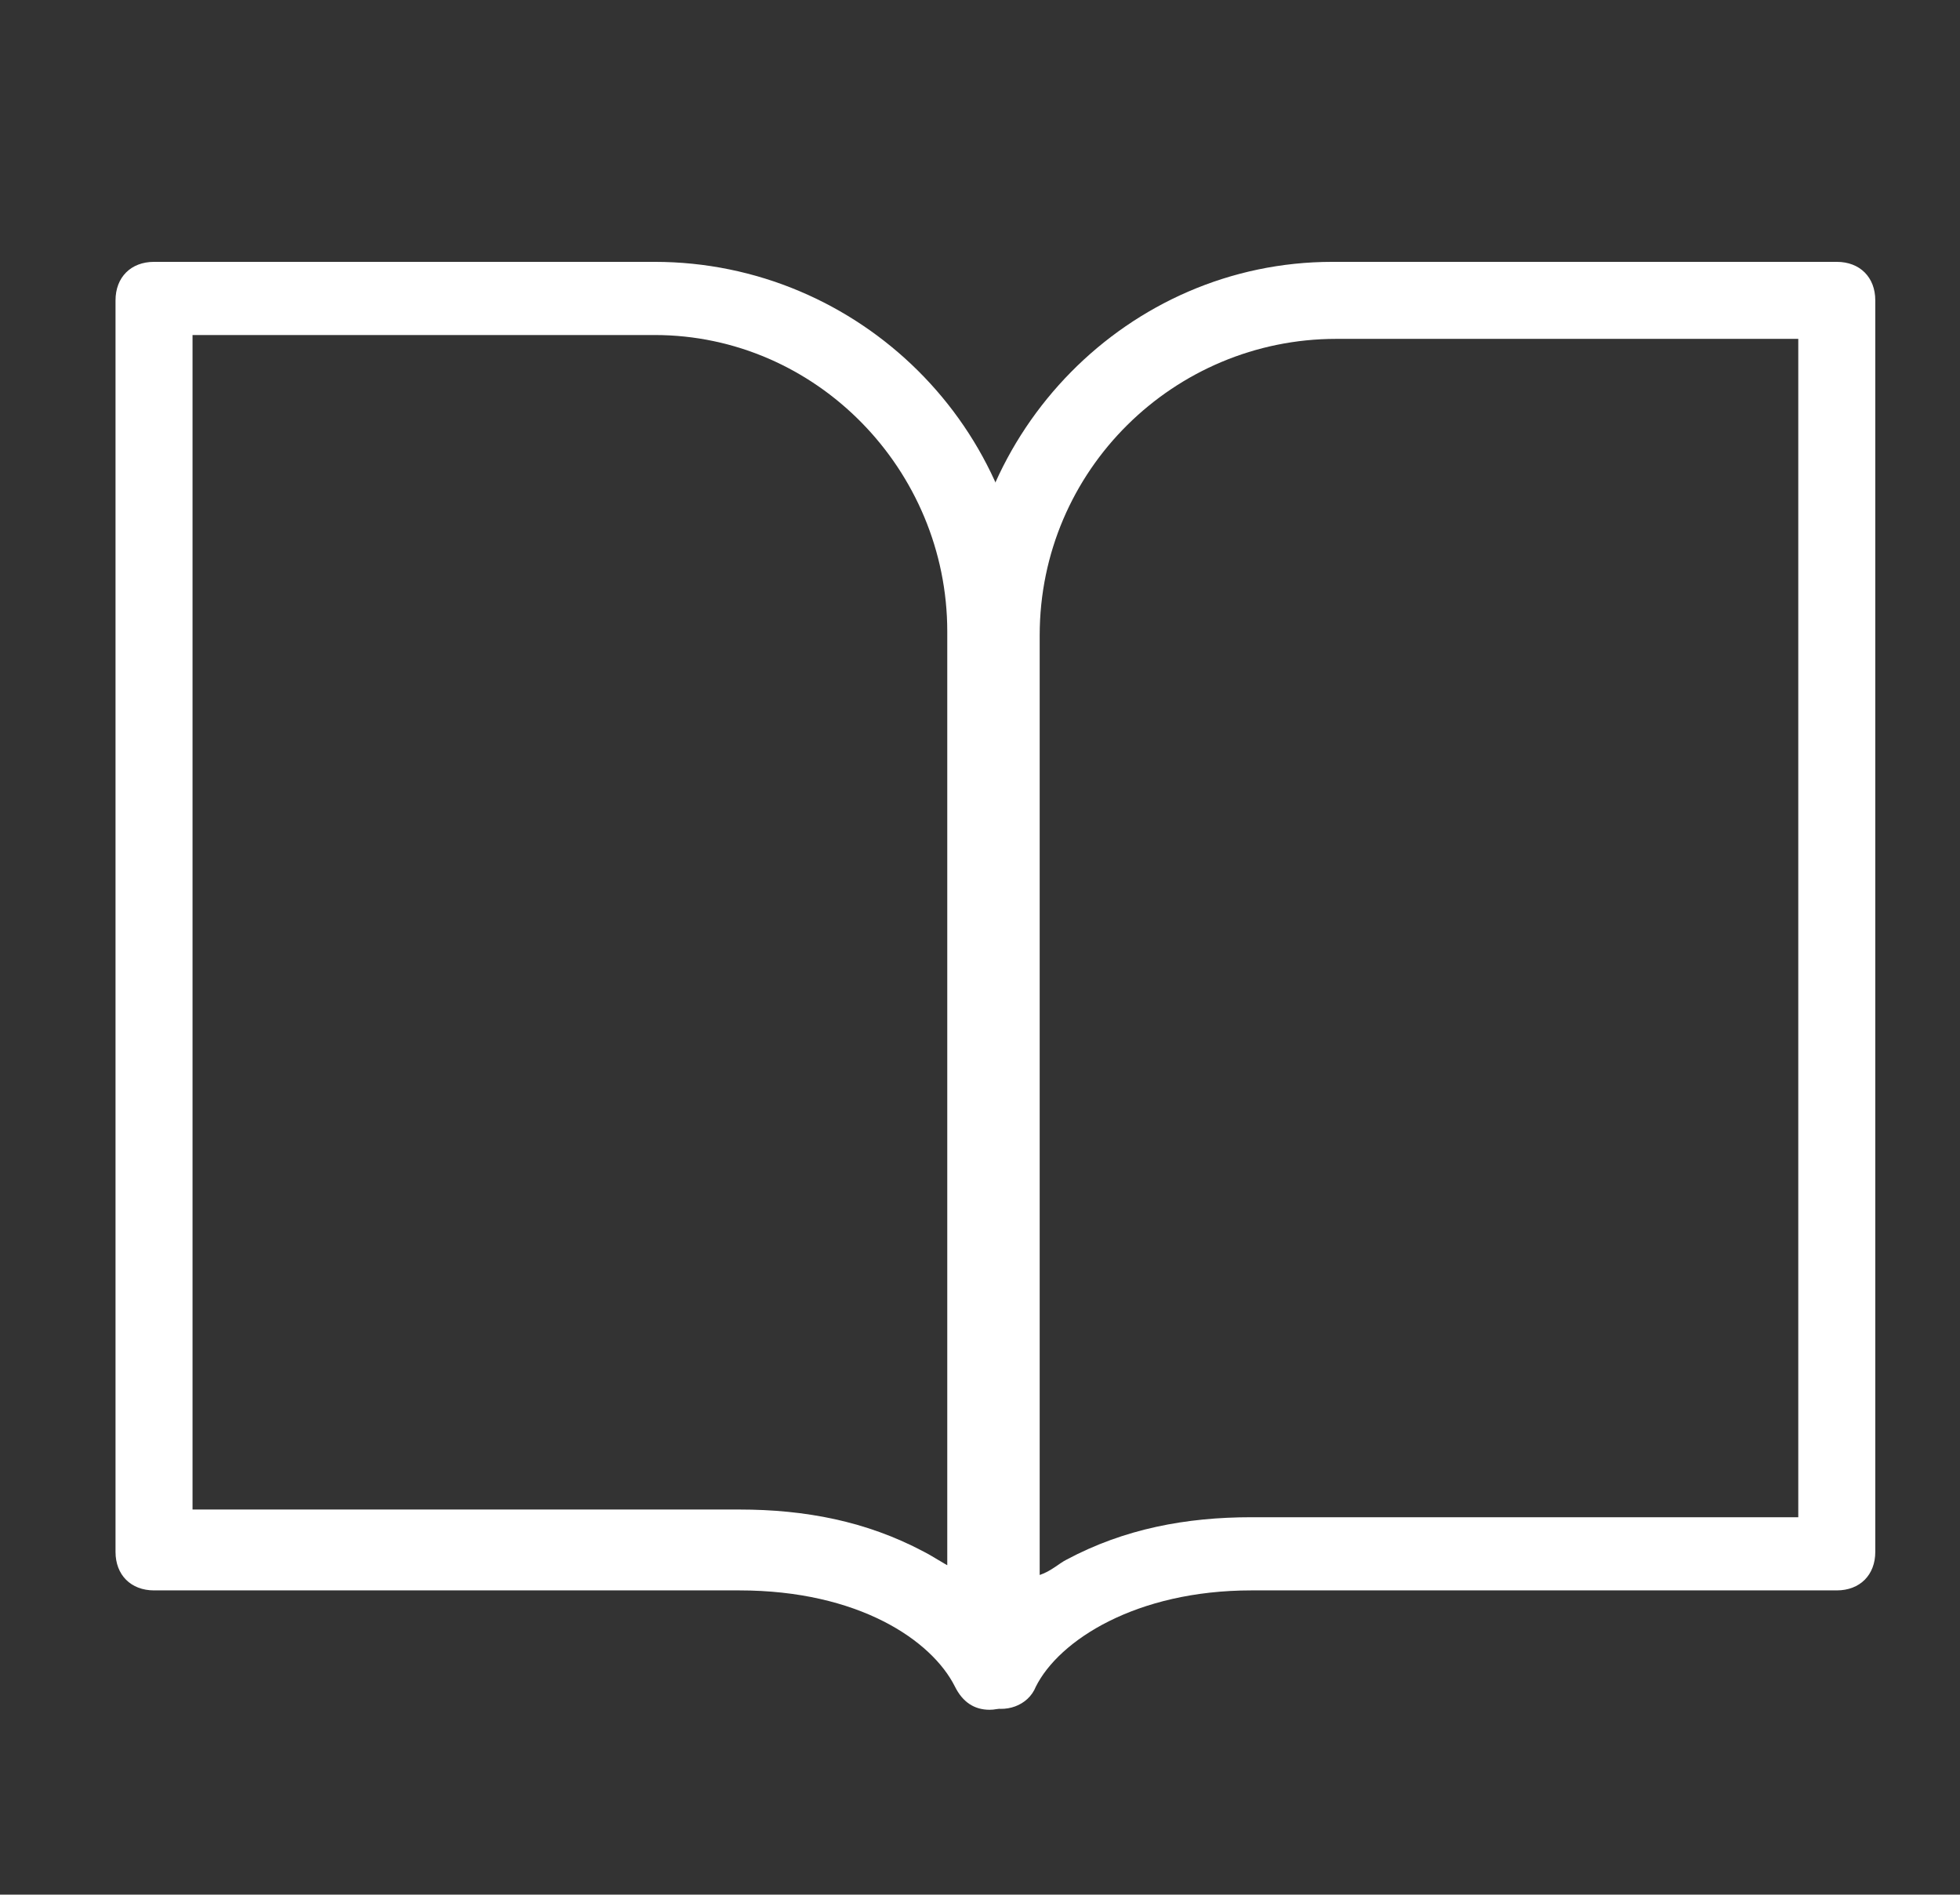
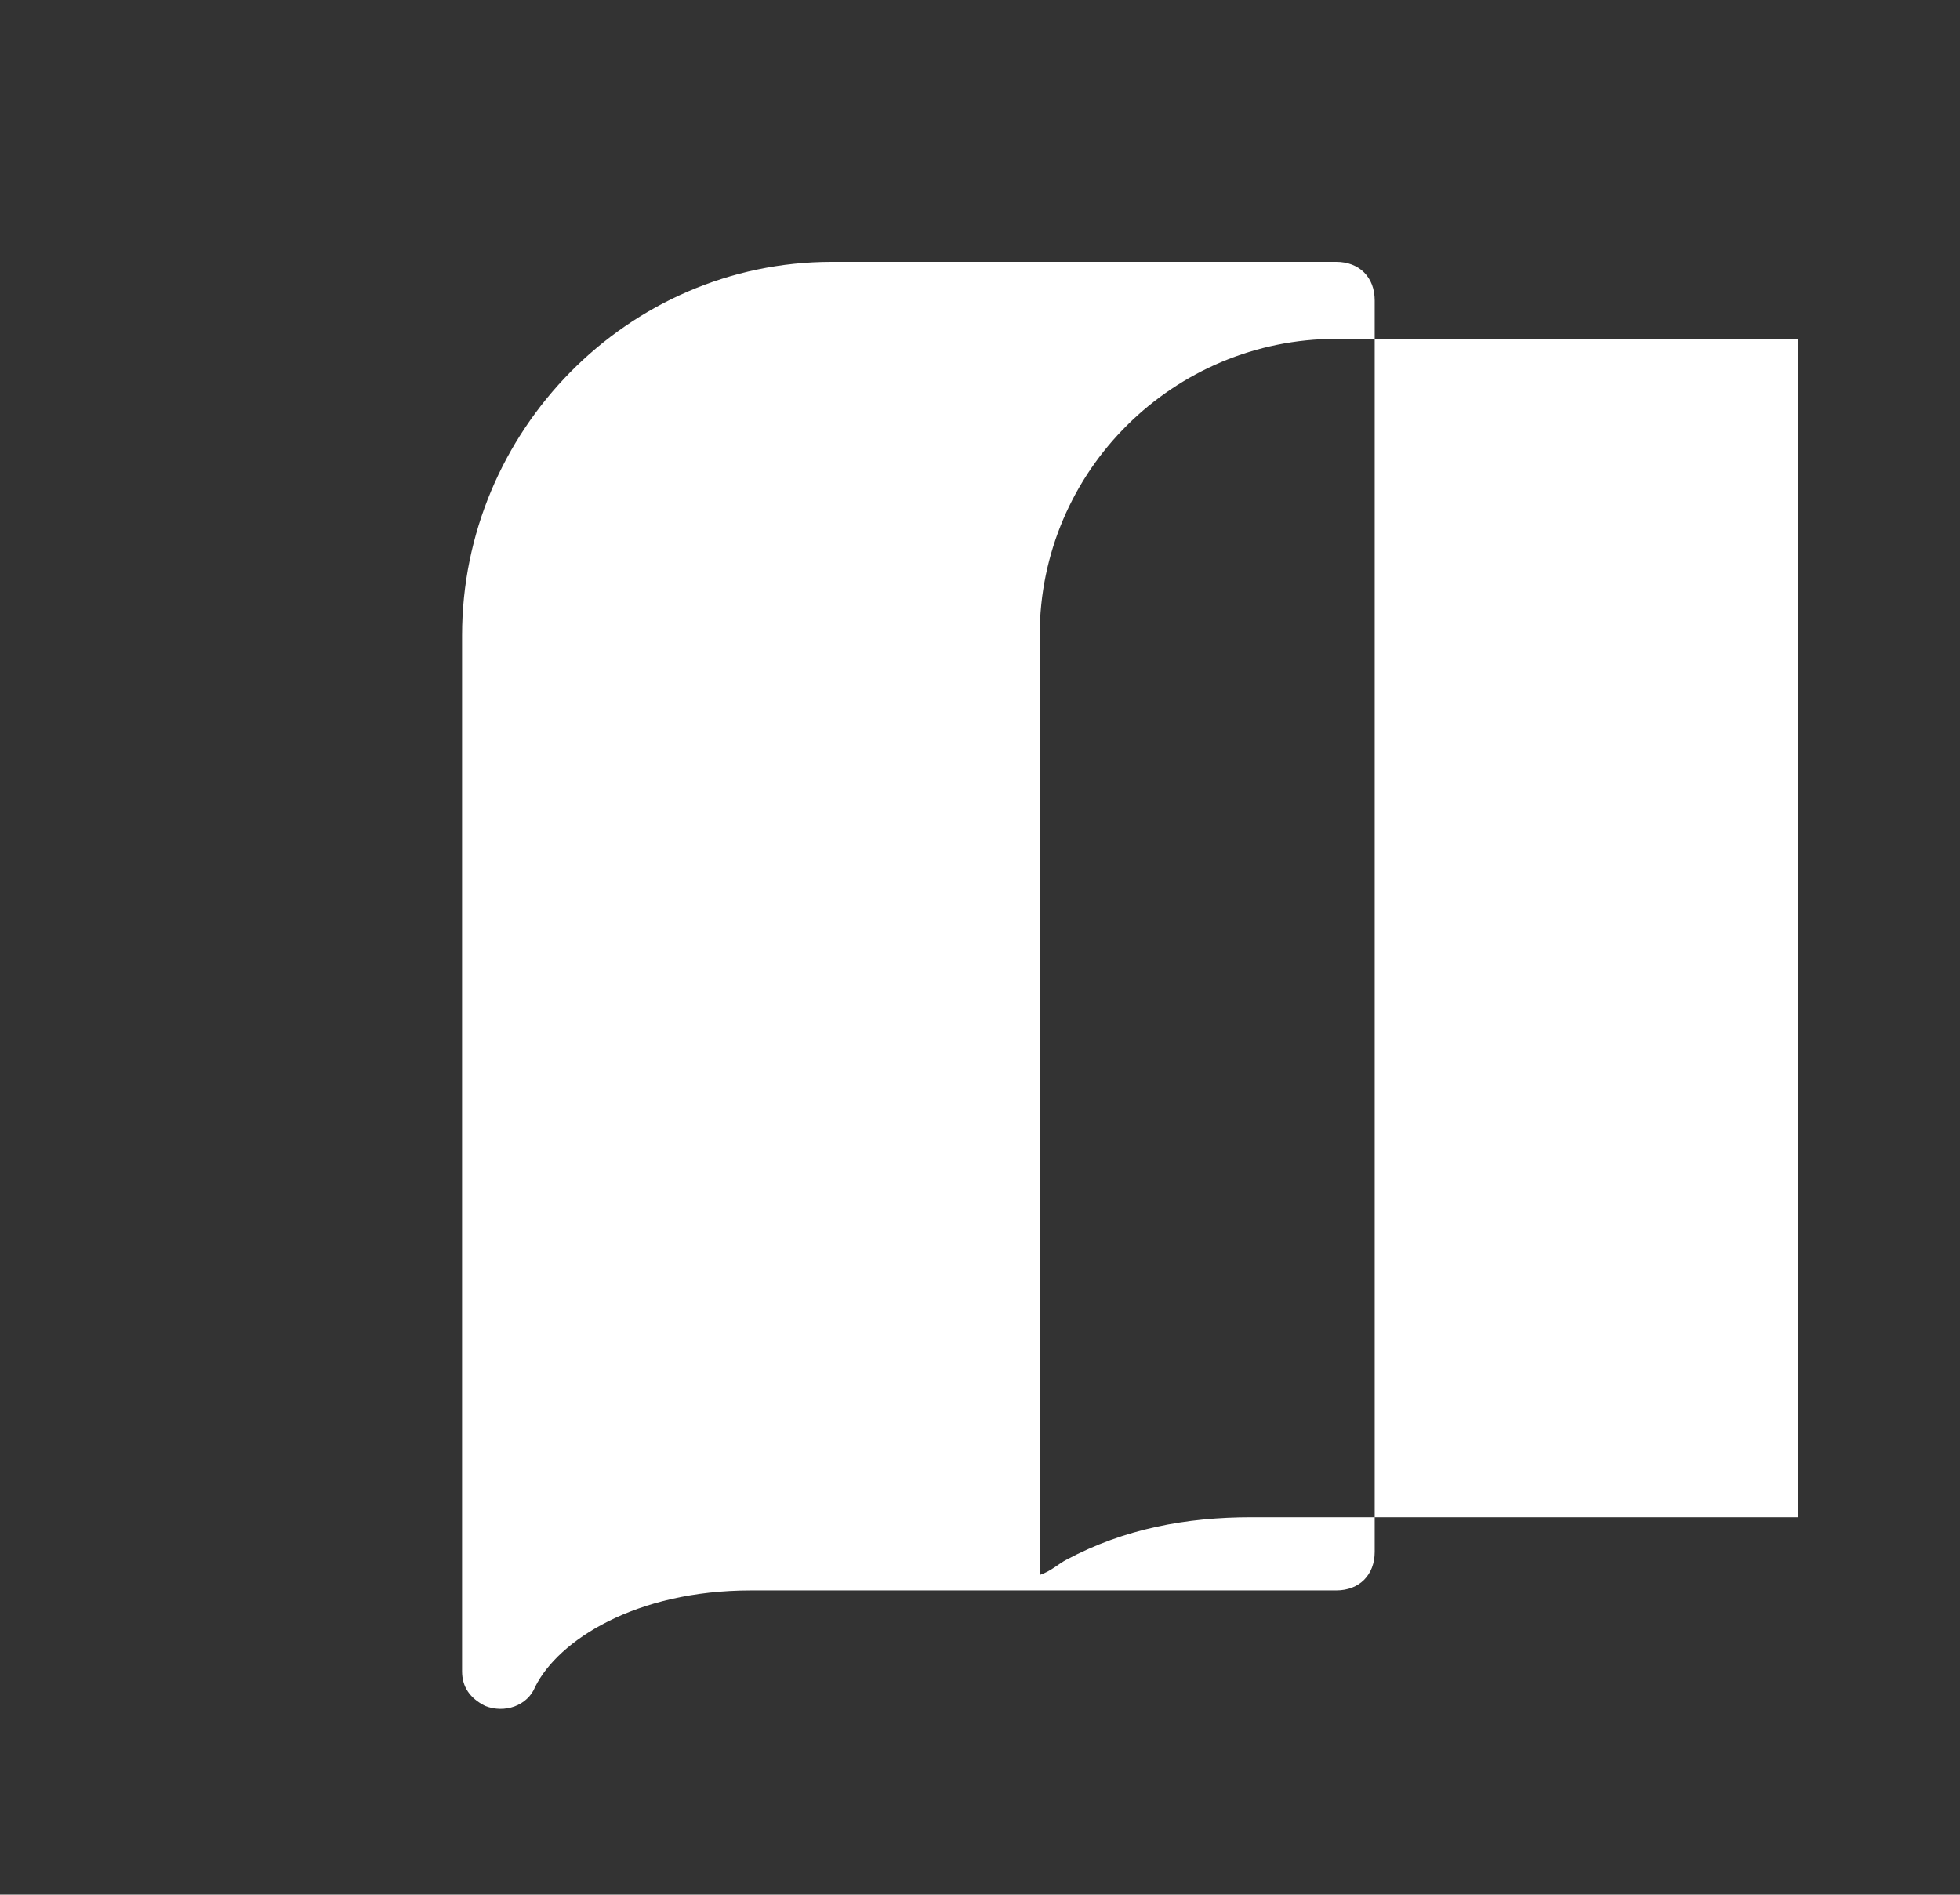
<svg xmlns="http://www.w3.org/2000/svg" id="_レイヤー_1" data-name="レイヤー_1" version="1.1" viewBox="0 0 50.9 49.2">
  <rect x="0" y="0" width="50.9" height="49.2" fill="#333333" stroke="none" />
  <defs>
    <style>
      .st0 {
        fill: #fff;
      }
    </style>
  </defs>
-   <path class="st0" d="M34.7,6.8h13c.6,0,1,.4,1,1v32.5c0,.6-.4,1-1,1h-15.2c-3,0-5,1.3-5.6,2.5-.2.5-.8.7-1.3.5-.4-.2-.6-.5-.6-.9v-26.9c0-5.3,4.3-9.7,9.6-9.7ZM46.7,8.8h-12c-4.2,0-7.7,3.4-7.7,7.7v24.4c.3-.1.5-.3.7-.4,1.5-.8,3.1-1.1,4.8-1.1h14.2V8.8Z" />
-   <path class="st0" d="M4,6.8h13c5.3,0,9.7,4.3,9.7,9.7v26.9c0,.6-.5,1-1,1-.4,0-.7-.2-.9-.6-.6-1.2-2.5-2.5-5.6-2.5H4c-.6,0-1-.4-1-1V7.8c0-.6.4-1,1-1ZM24.6,40.8v-24.4c0-4.2-3.4-7.7-7.6-7.7H5v30.5h14.2c1.7,0,3.3.3,4.8,1.1.2.1.5.3.7.4Z" />
+   <path class="st0" d="M34.7,6.8c.6,0,1,.4,1,1v32.5c0,.6-.4,1-1,1h-15.2c-3,0-5,1.3-5.6,2.5-.2.5-.8.7-1.3.5-.4-.2-.6-.5-.6-.9v-26.9c0-5.3,4.3-9.7,9.6-9.7ZM46.7,8.8h-12c-4.2,0-7.7,3.4-7.7,7.7v24.4c.3-.1.5-.3.7-.4,1.5-.8,3.1-1.1,4.8-1.1h14.2V8.8Z" />
</svg>